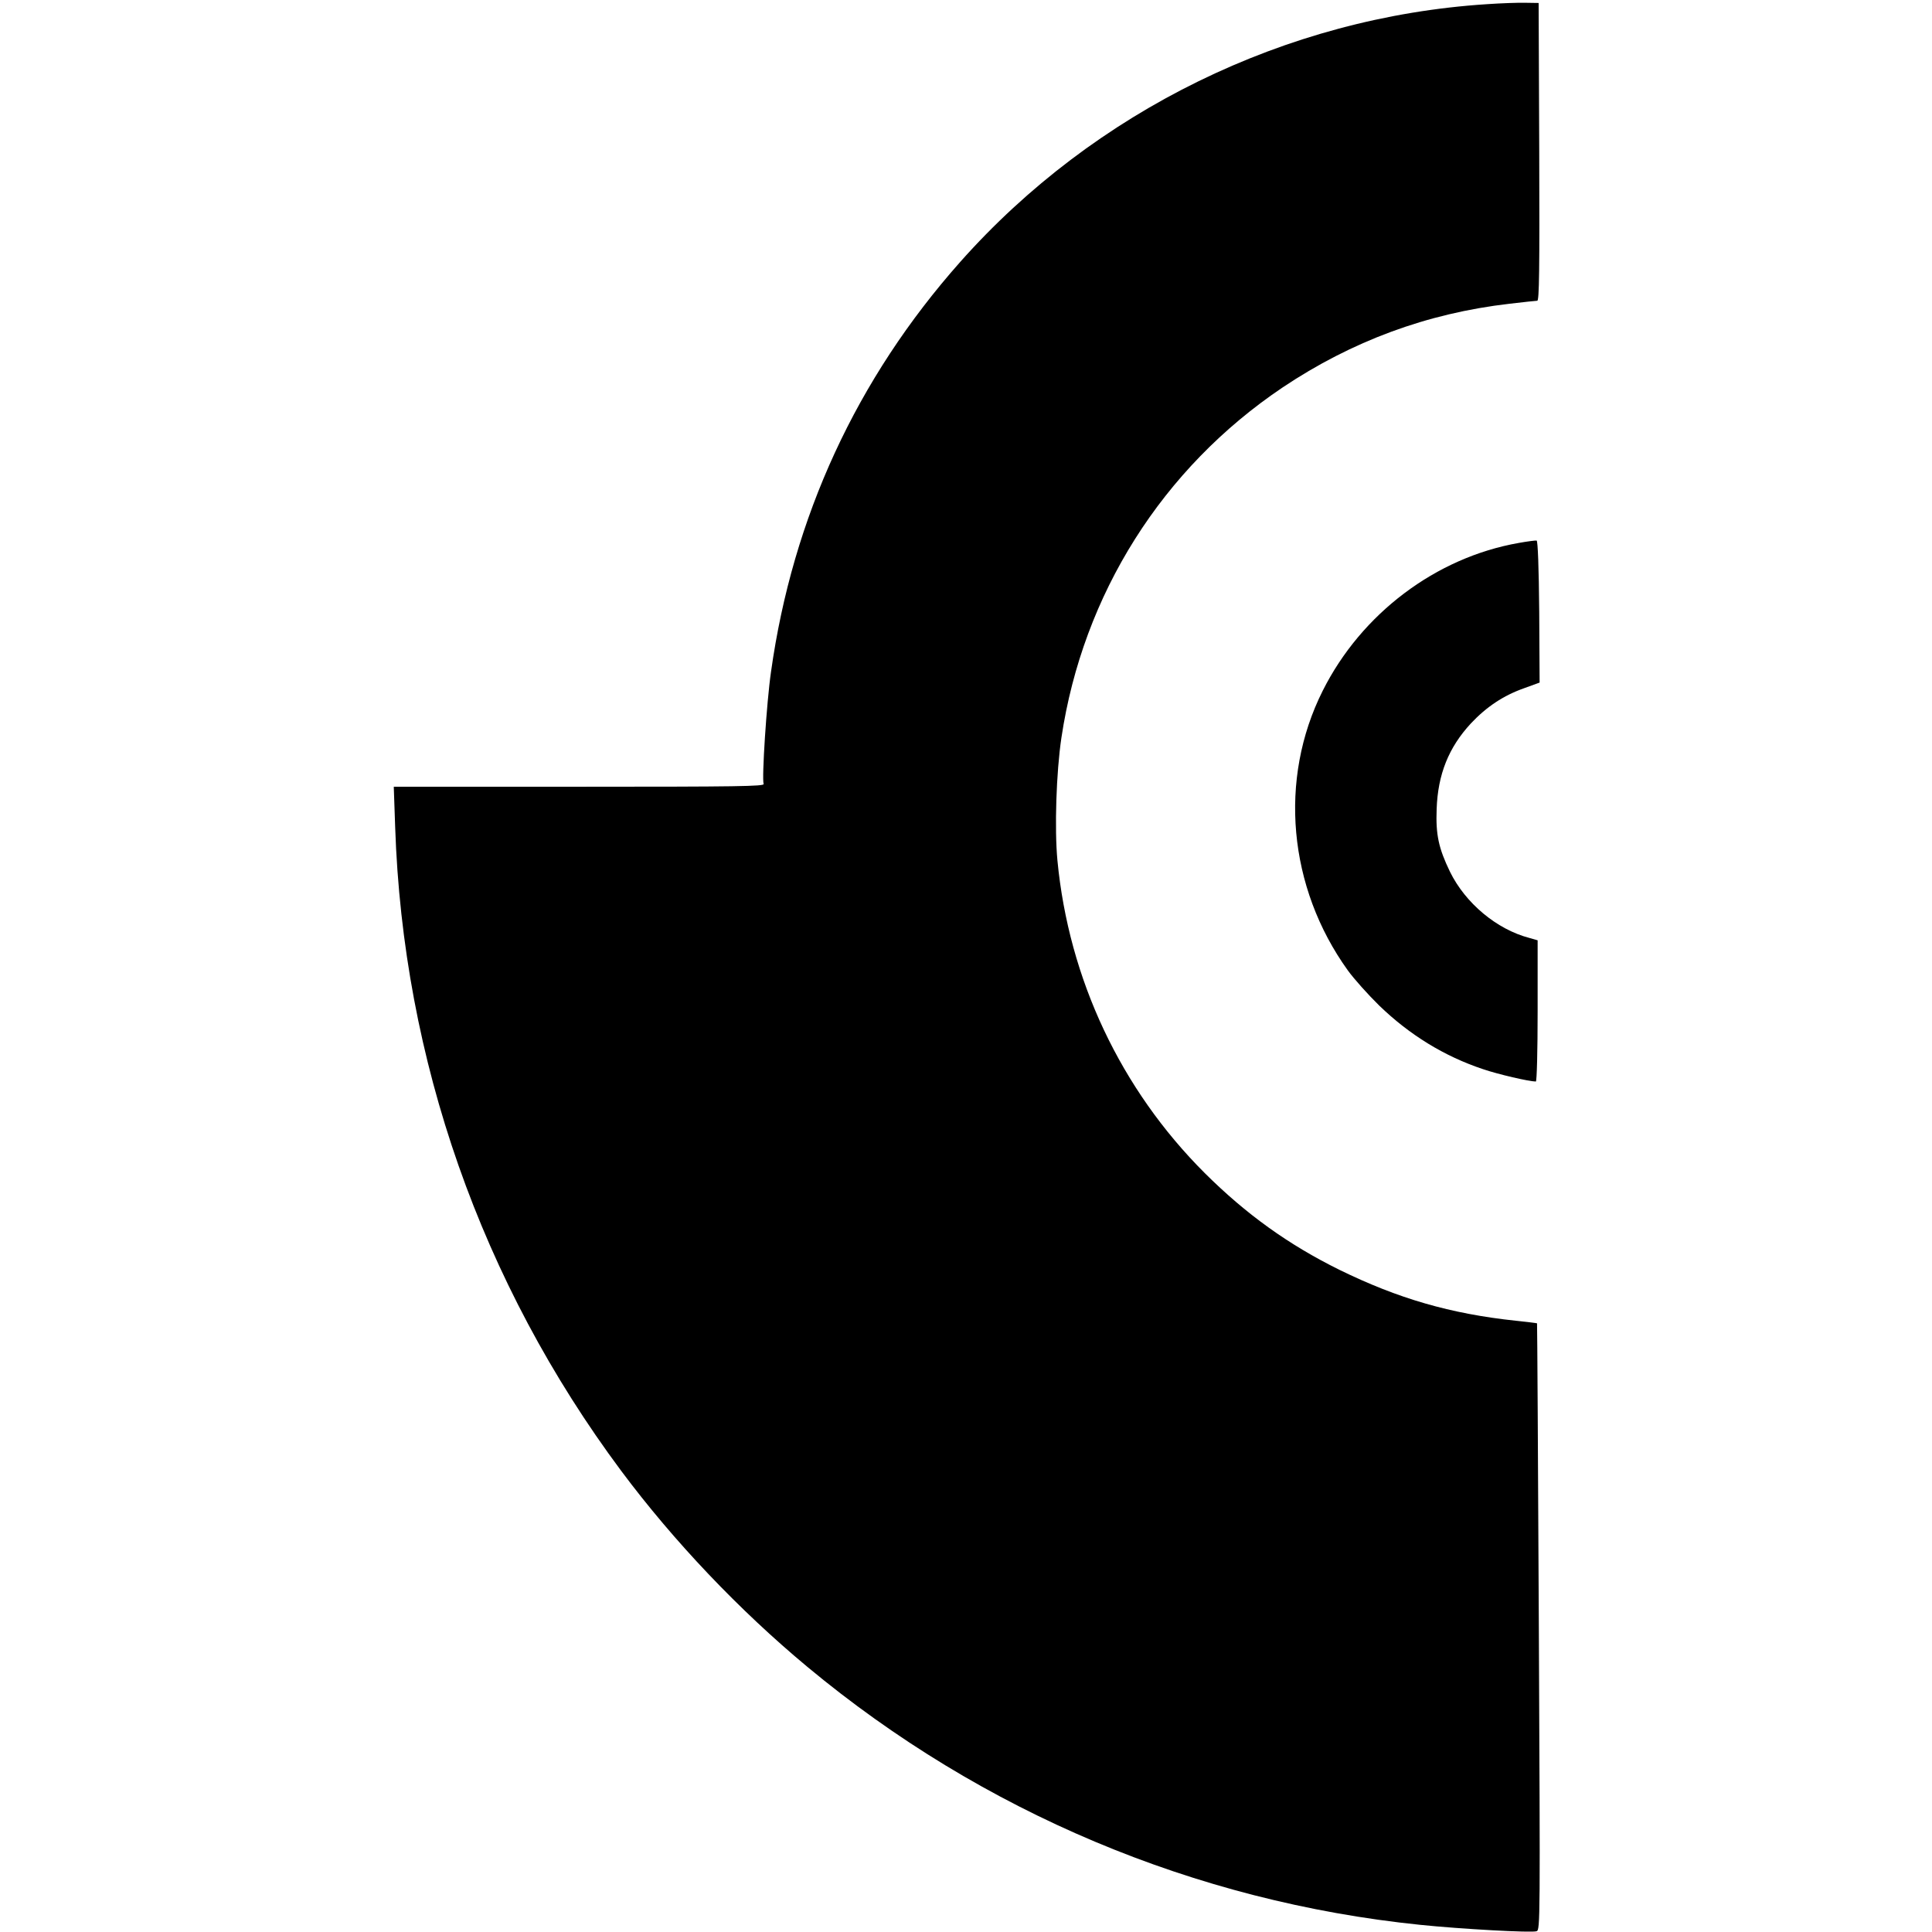
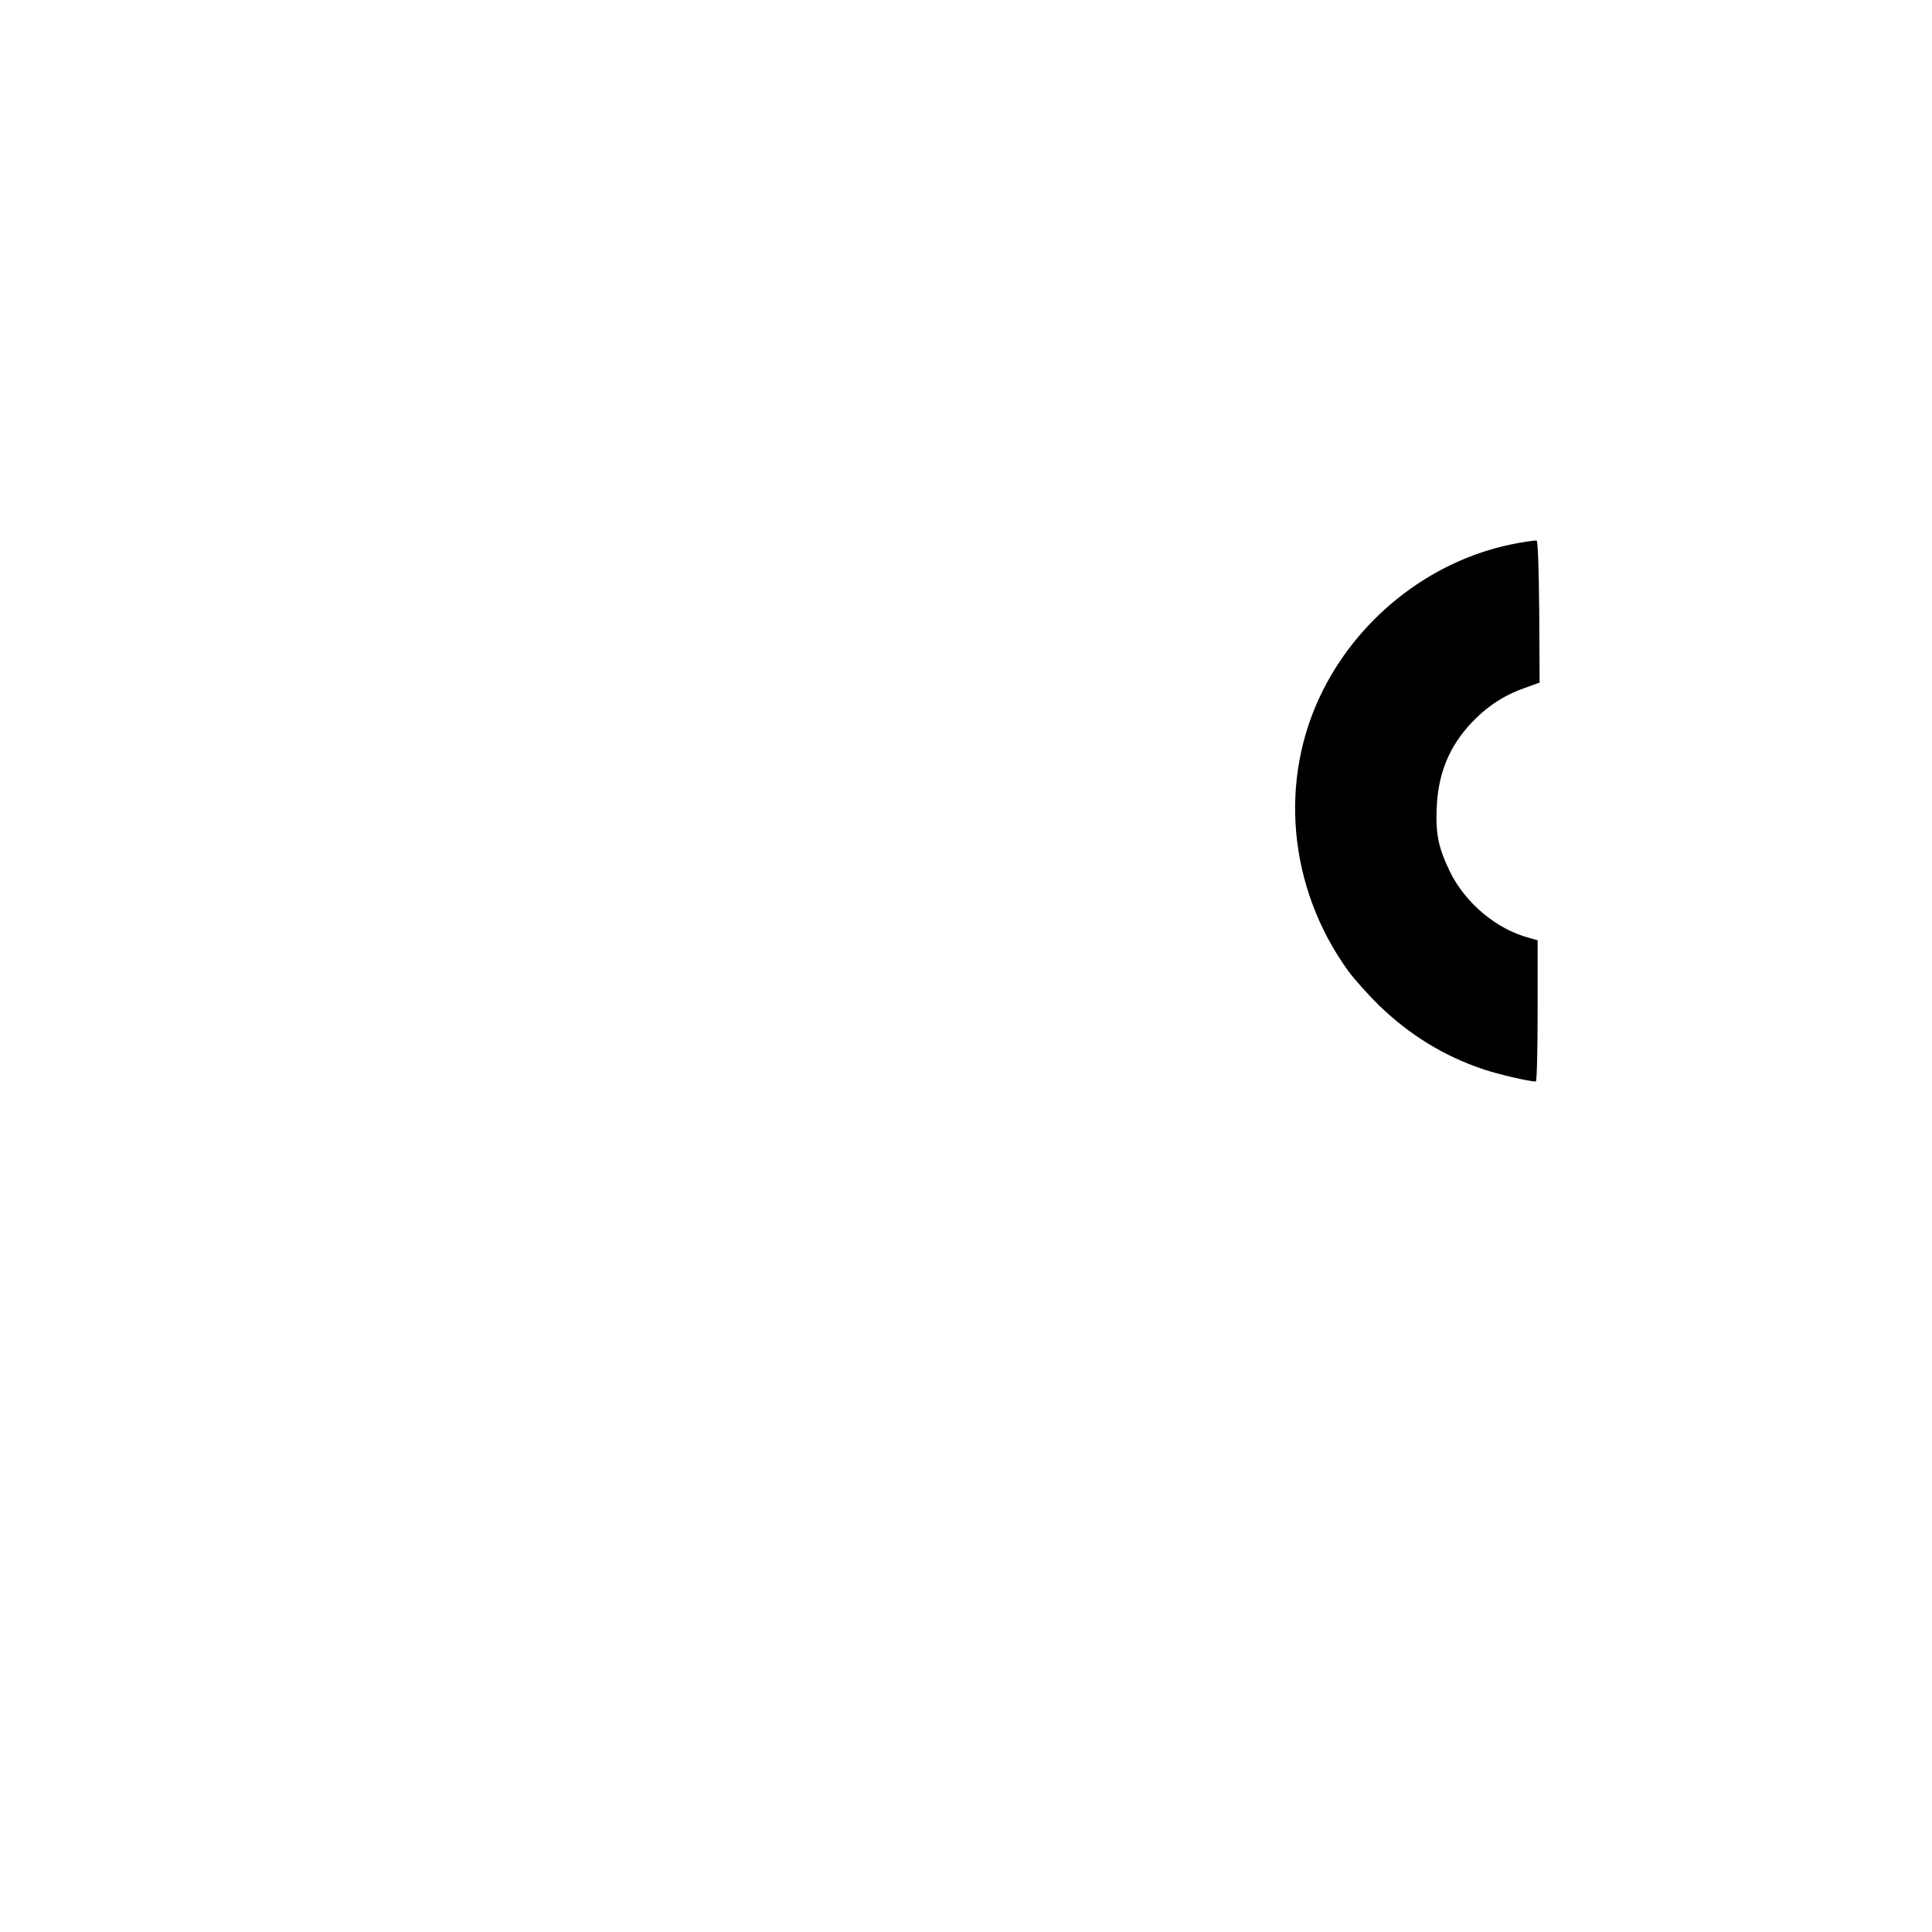
<svg xmlns="http://www.w3.org/2000/svg" version="1.0" width="970pt" height="970pt" viewBox="0 0 970 970" preserveAspectRatio="xMidYMid meet">
  <g transform="translate(0,970) scale(0.1,-0.1)" fill="#000000" stroke="none">
-     <path d="M7465 9679 c-1009 -65 -1971 -536 -2644 -1294 -520 -586 -841 -1281 -950 -2058 -22 -151 -47 -538 -37 -563 5 -12 -127 -14 -926 -14 l-931 0 7 -202 c39 -1169 432 -2289 1135 -3233 264 -354 593 -700 936 -985 876 -728 1945 -1178 3075 -1294 203 -21 563 -41 585 -32 18 6 18 55 11 1528 -4 837 -8 1523 -9 1524 -1 1 -49 7 -107 13 -328 35 -590 111 -886 256 -255 126 -468 279 -675 485 -422 421 -683 974 -740 1570 -15 159 -6 442 20 616 108 721 507 1353 1111 1759 347 232 724 372 1139 420 69 8 132 15 139 15 10 0 12 151 10 748 l-3 747 -65 1 c-36 1 -123 -2 -195 -7z" />
    <path d="M7625 6974 c-416 -73 -790 -355 -984 -742 -223 -444 -174 -987 126 -1404 31 -43 102 -122 157 -176 153 -148 327 -255 522 -320 76 -26 232 -62 265 -62 5 0 9 154 9 355 l0 354 -42 12 c-164 43 -321 175 -398 332 -57 118 -72 186 -67 315 6 174 60 309 172 430 78 83 163 140 268 177 l77 28 -2 355 c-2 226 -7 356 -13 358 -5 1 -46 -4 -90 -12z" />
  </g>
</svg>